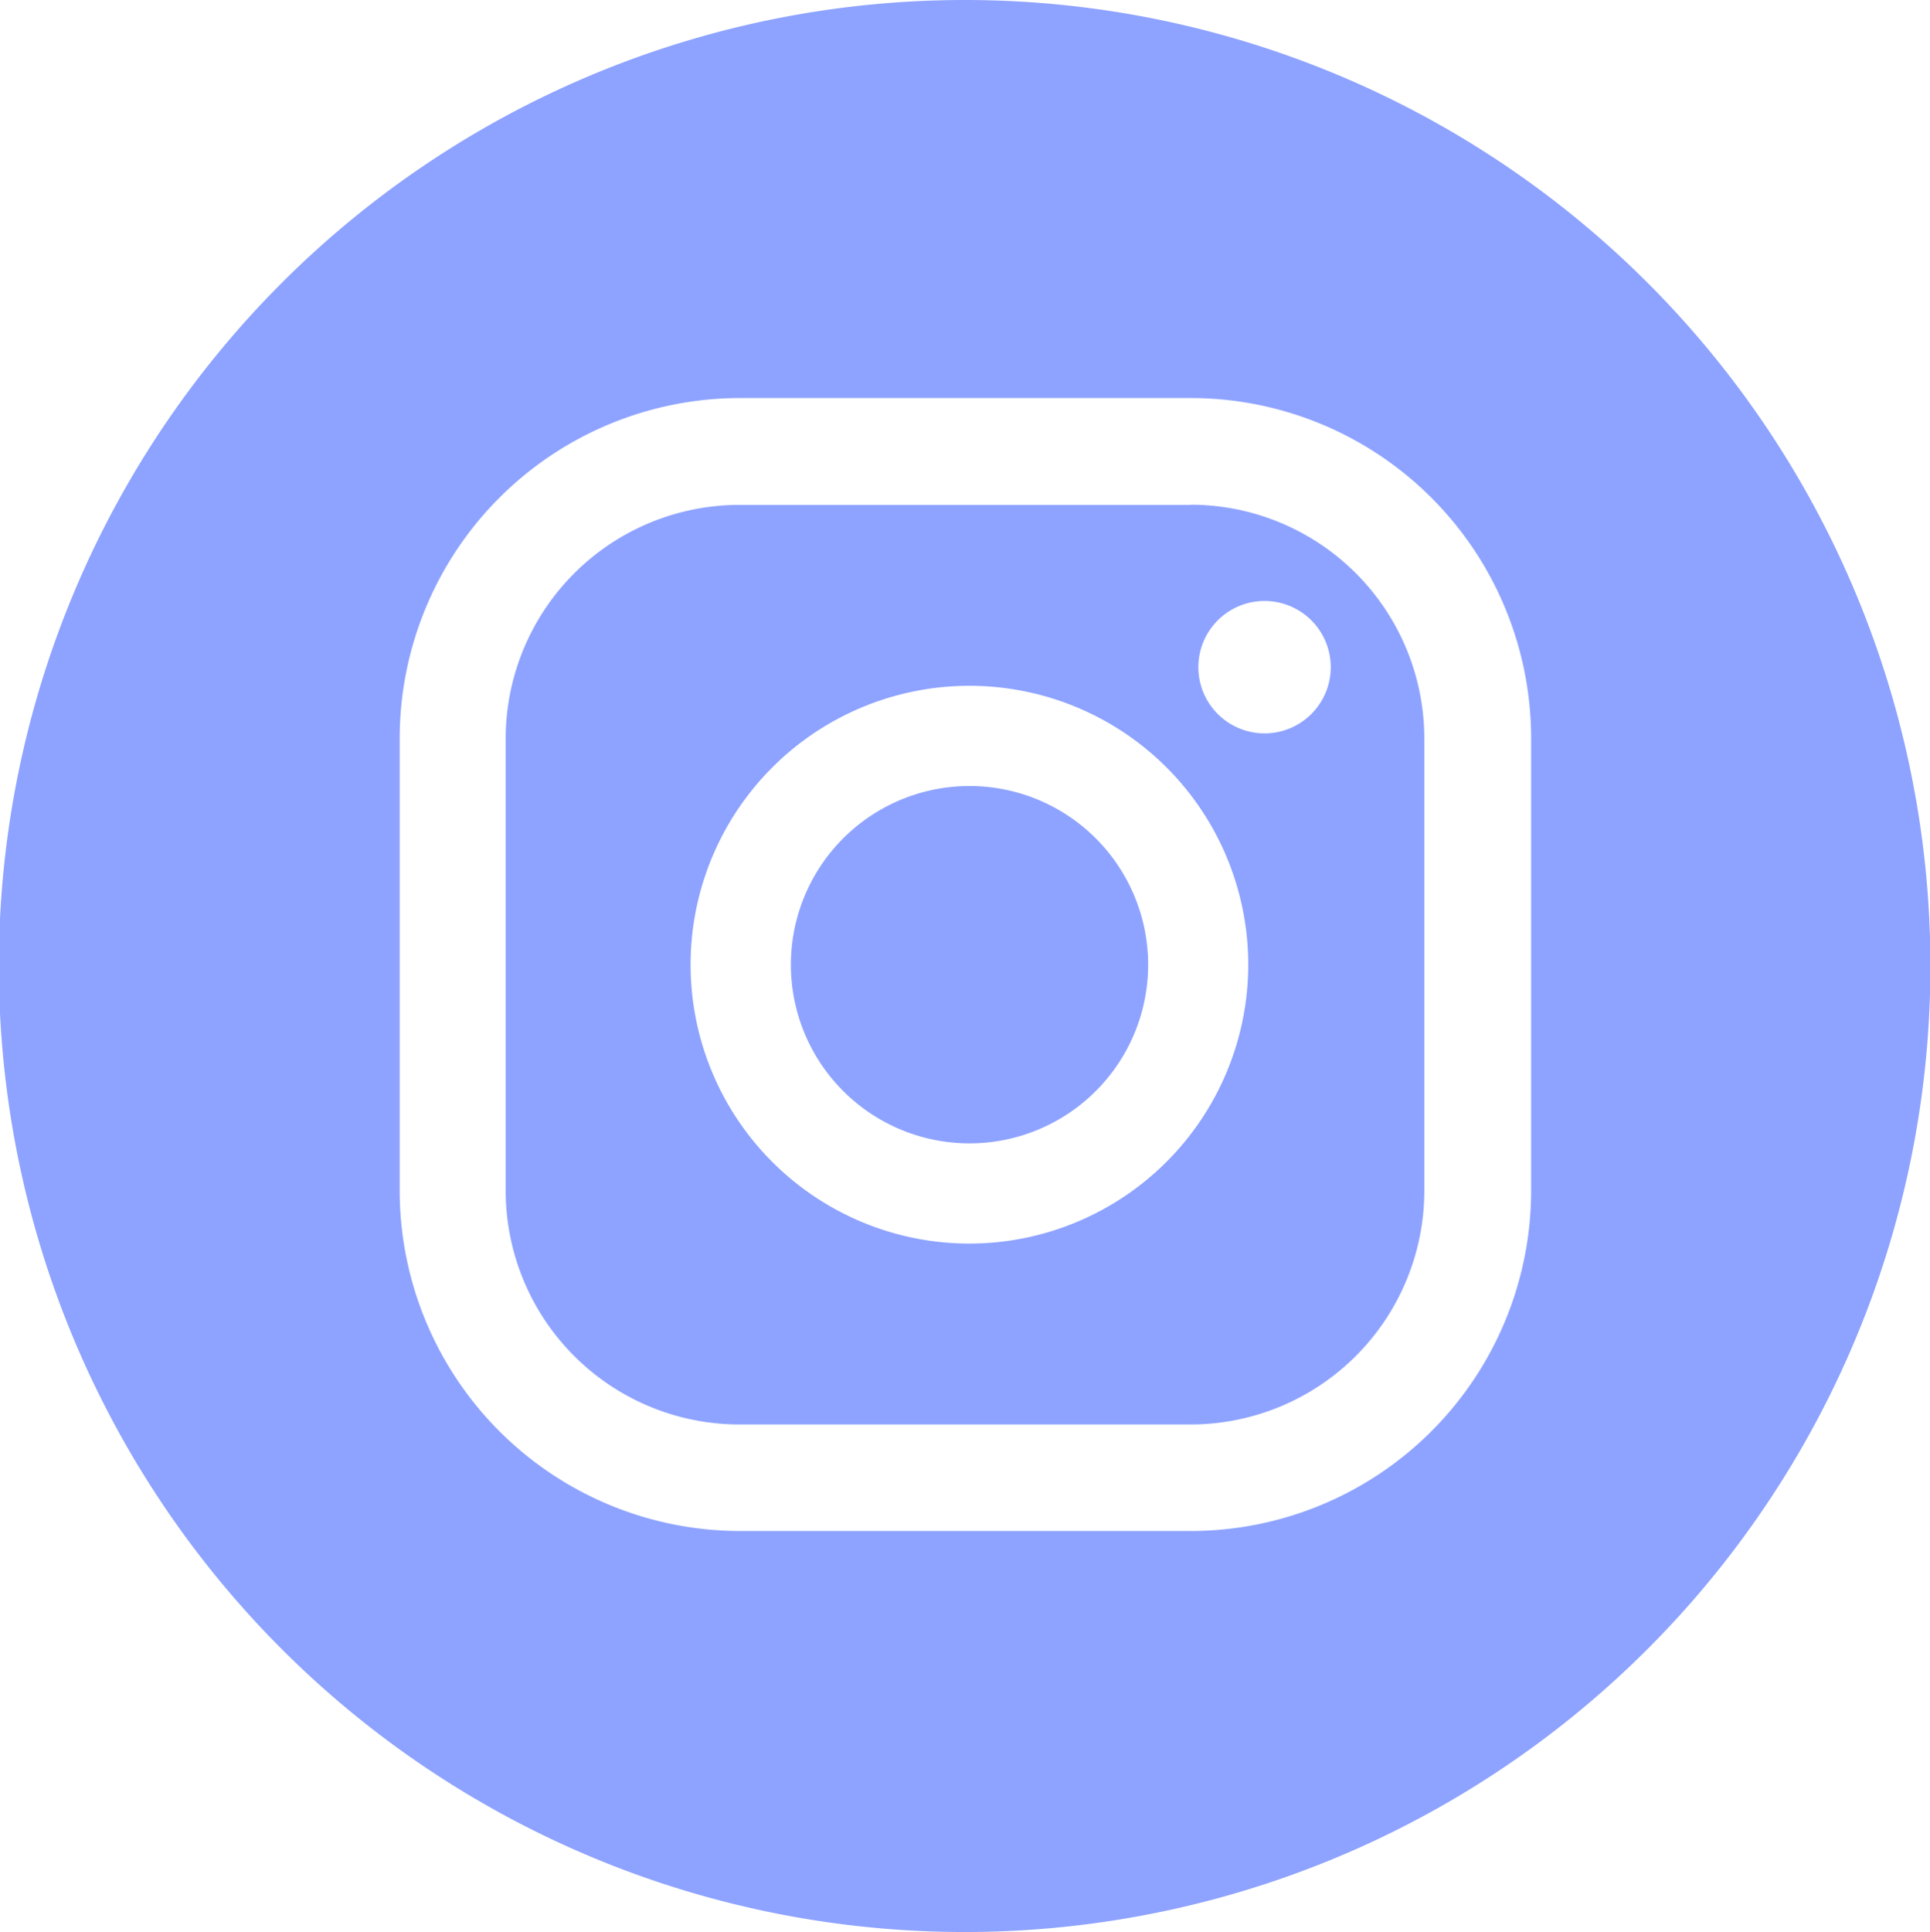
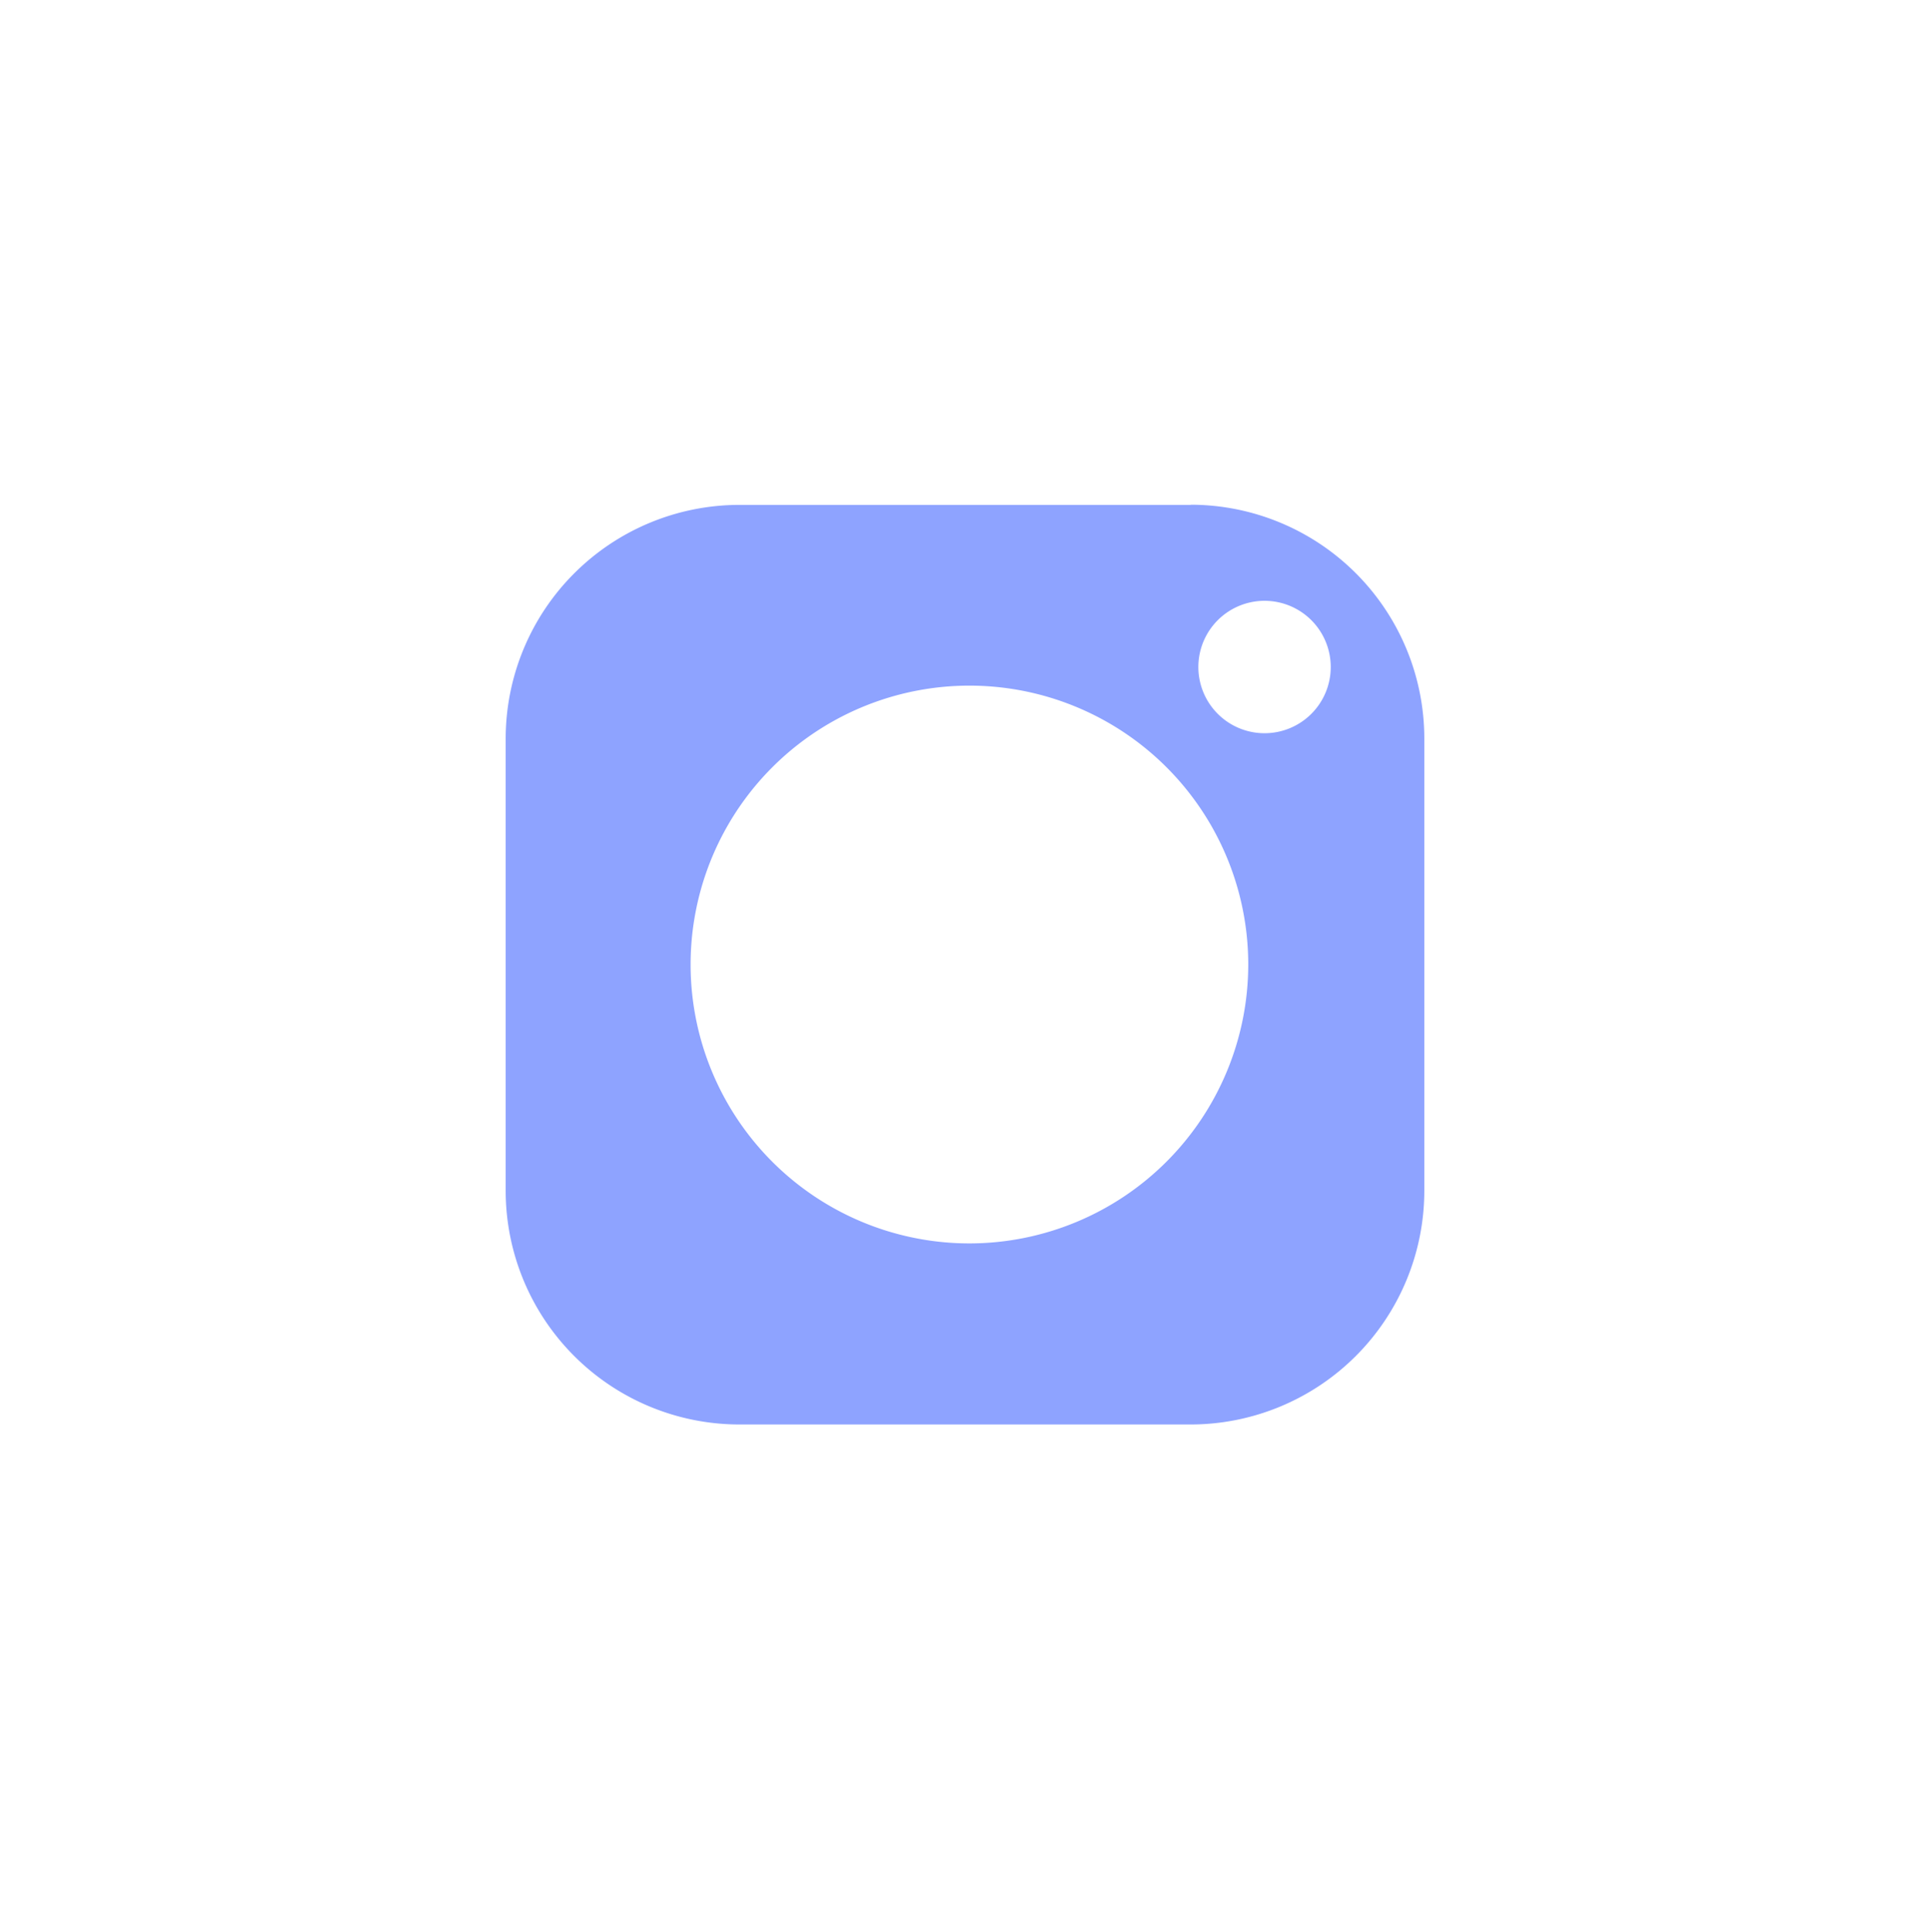
<svg xmlns="http://www.w3.org/2000/svg" width="23.327" height="23.346" viewBox="0 0 23.327 23.346">
  <g transform="translate(-4490.831 -2564.178)">
-     <path d="M4502.5,2564.178a11.673,11.673,0,1,0,11.663,11.673,11.669,11.669,0,0,0-11.663-11.673Zm6.837,14.389a4.115,4.115,0,0,1-4.107,4.111h-5.46a4.115,4.115,0,0,1-4.108-4.111V2573.1a4.114,4.114,0,0,1,4.108-4.112h5.46a4.114,4.114,0,0,1,4.107,4.112Z" fill="#8ea3ff" />
-     <path d="M4505.224,2570.279h-5.46a2.826,2.826,0,0,0-2.821,2.823v5.465a2.826,2.826,0,0,0,2.821,2.824h5.46a2.826,2.826,0,0,0,2.822-2.824V2573.1a2.826,2.826,0,0,0-2.822-2.823Zm-2.673,8.926a3.37,3.37,0,1,1,3.367-3.37,3.373,3.373,0,0,1-3.367,3.37Zm3.564-6.165a.8.8,0,1,1,.8-.8.8.8,0,0,1-.8.8Z" fill="#8ea3ff" />
-     <path d="M4502.551,2573.676a2.159,2.159,0,1,0,2.157,2.159,2.16,2.16,0,0,0-2.157-2.159Z" fill="#8ea3ff" />
+     <path d="M4505.224,2570.279h-5.46a2.826,2.826,0,0,0-2.821,2.823v5.465a2.826,2.826,0,0,0,2.821,2.824h5.46a2.826,2.826,0,0,0,2.822-2.824V2573.1a2.826,2.826,0,0,0-2.822-2.823m-2.673,8.926a3.37,3.37,0,1,1,3.367-3.37,3.373,3.373,0,0,1-3.367,3.37Zm3.564-6.165a.8.8,0,1,1,.8-.8.8.8,0,0,1-.8.8Z" fill="#8ea3ff" />
  </g>
</svg>